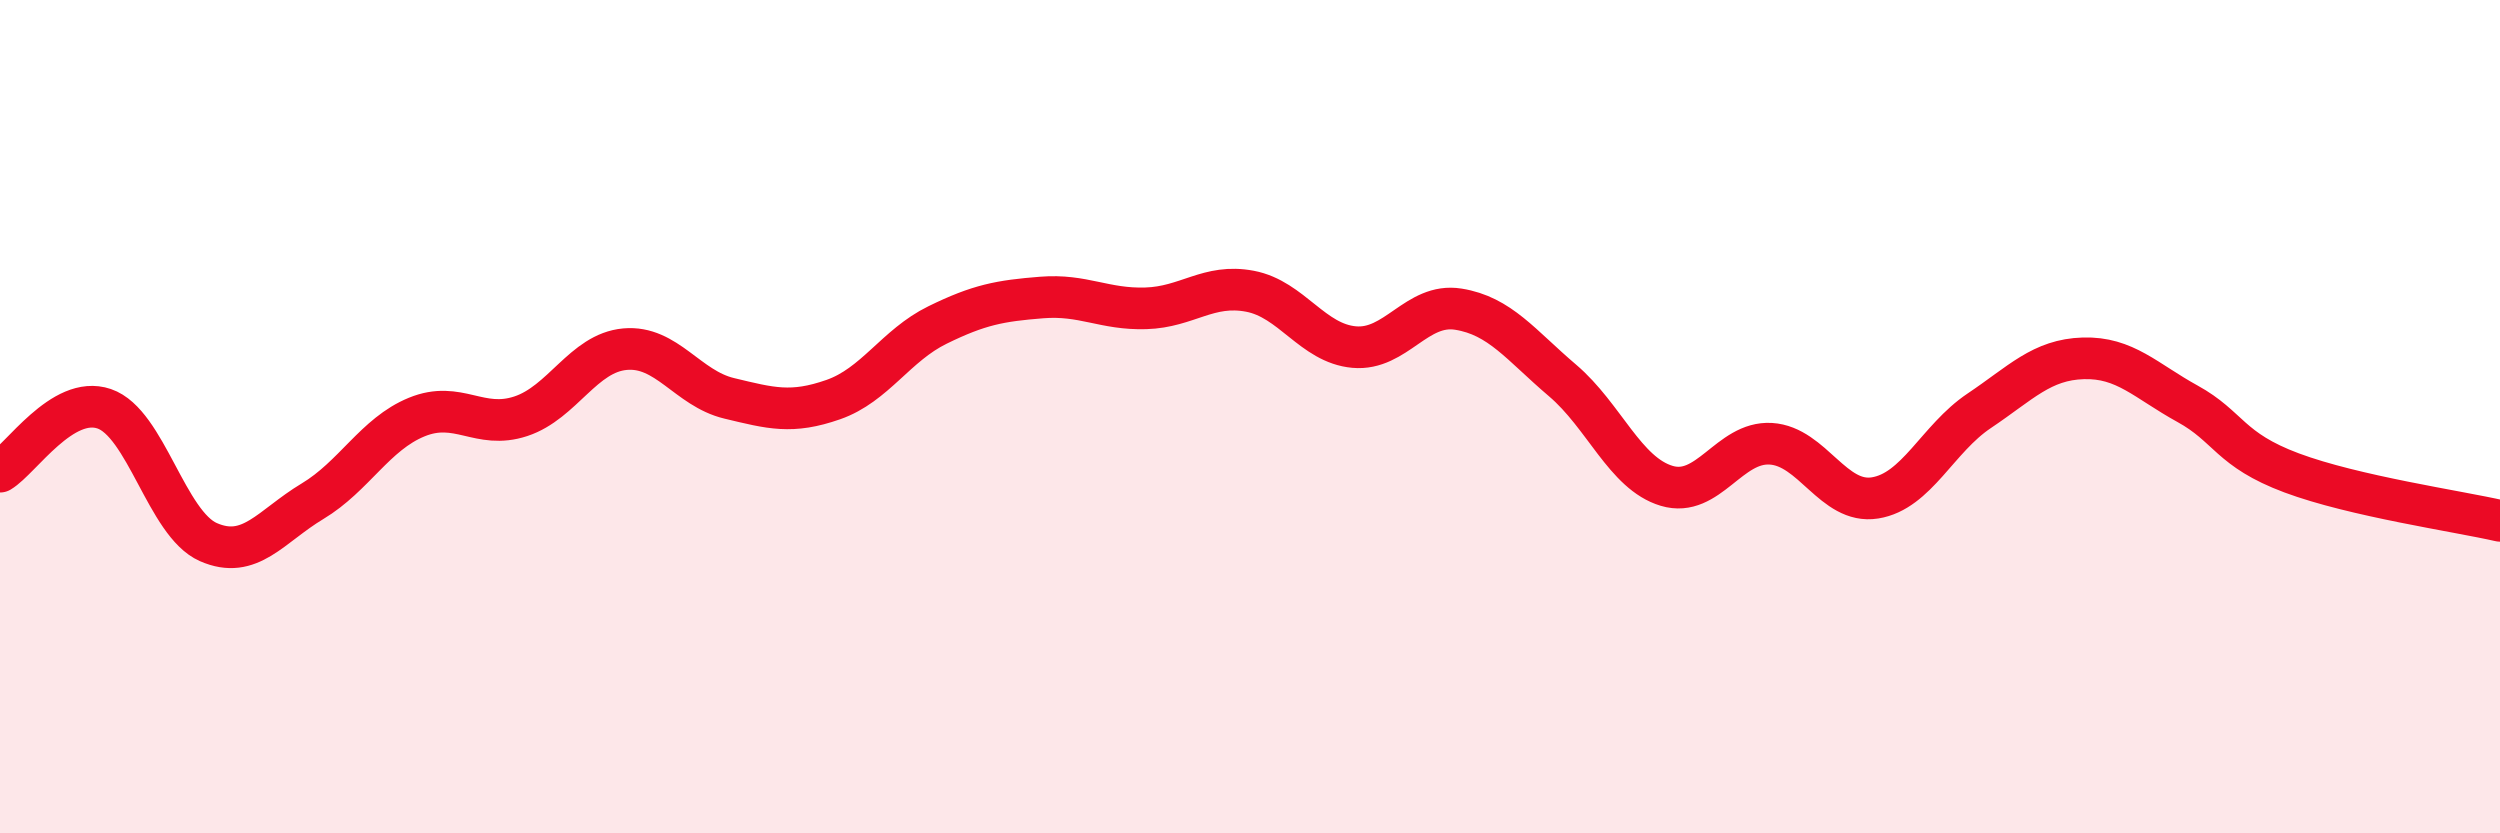
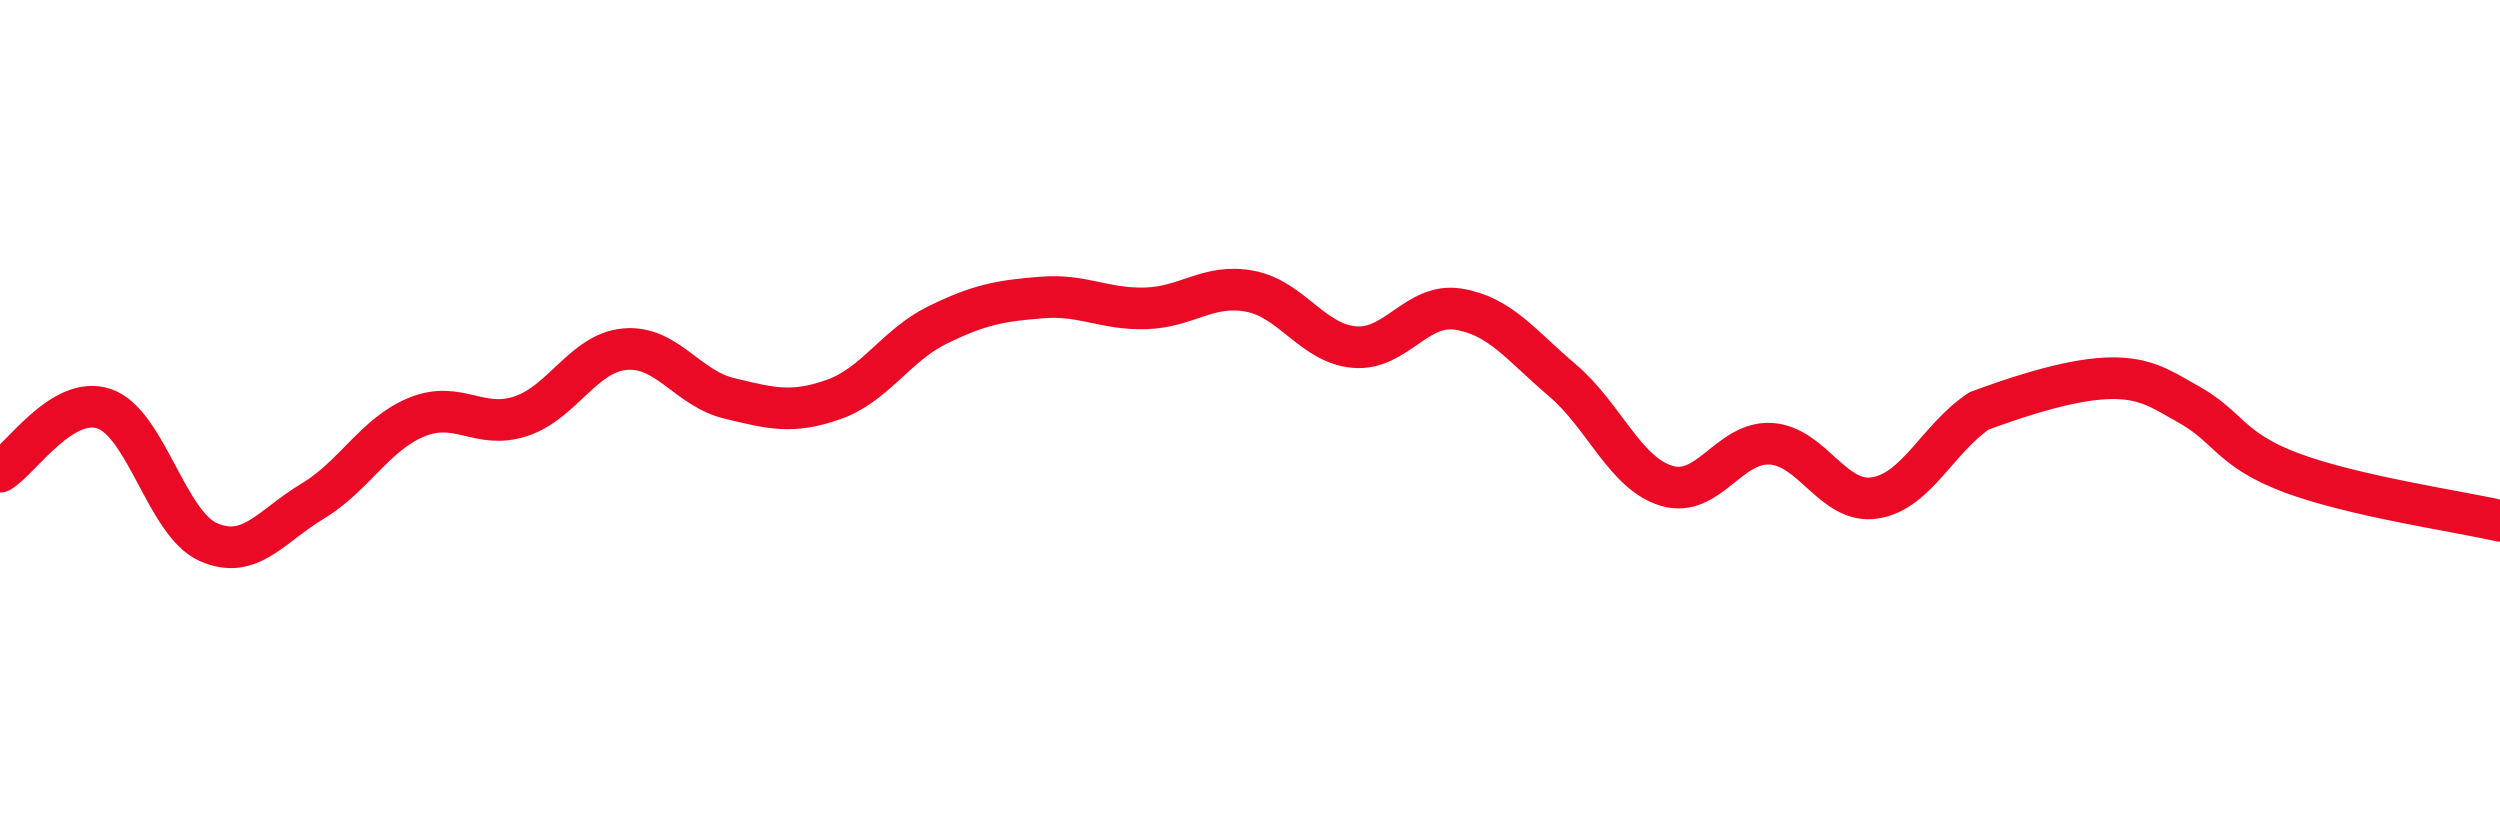
<svg xmlns="http://www.w3.org/2000/svg" width="60" height="20" viewBox="0 0 60 20">
-   <path d="M 0,11.32 C 0.5,11.02 1.5,9.47 2.5,9.81 C 3.5,10.15 4,12.57 5,13.01 C 6,13.45 6.5,12.63 7.5,12.03 C 8.5,11.43 9,10.42 10,10.01 C 11,9.6 11.5,10.32 12.5,9.99 C 13.5,9.66 14,8.47 15,8.38 C 16,8.29 16.5,9.32 17.5,9.56 C 18.5,9.8 19,9.94 20,9.59 C 21,9.24 21.5,8.29 22.5,7.8 C 23.5,7.31 24,7.22 25,7.14 C 26,7.06 26.5,7.43 27.5,7.4 C 28.5,7.37 29,6.8 30,6.99 C 31,7.18 31.5,8.24 32.5,8.33 C 33.5,8.42 34,7.26 35,7.42 C 36,7.58 36.5,8.28 37.5,9.13 C 38.5,9.98 39,11.36 40,11.66 C 41,11.96 41.5,10.59 42.5,10.65 C 43.5,10.71 44,12.11 45,11.95 C 46,11.79 46.5,10.53 47.5,9.86 C 48.5,9.19 49,8.63 50,8.6 C 51,8.57 51.5,9.14 52.5,9.69 C 53.5,10.24 53.5,10.79 55,11.35 C 56.5,11.91 59,12.27 60,12.5L60 20L0 20Z" fill="#EB0A25" opacity="0.1" stroke-linecap="round" stroke-linejoin="round" />
-   <path d="M 0,11.32 C 0.5,11.02 1.5,9.47 2.5,9.81 C 3.5,10.15 4,12.57 5,13.01 C 6,13.45 6.5,12.63 7.5,12.03 C 8.5,11.43 9,10.42 10,10.01 C 11,9.6 11.5,10.32 12.5,9.99 C 13.5,9.66 14,8.47 15,8.38 C 16,8.29 16.5,9.32 17.5,9.56 C 18.5,9.8 19,9.94 20,9.59 C 21,9.24 21.5,8.29 22.5,7.8 C 23.5,7.31 24,7.22 25,7.14 C 26,7.06 26.5,7.43 27.5,7.4 C 28.5,7.37 29,6.8 30,6.99 C 31,7.18 31.5,8.24 32.5,8.33 C 33.5,8.42 34,7.26 35,7.42 C 36,7.58 36.5,8.28 37.5,9.13 C 38.5,9.98 39,11.36 40,11.66 C 41,11.96 41.5,10.59 42.5,10.65 C 43.5,10.71 44,12.11 45,11.95 C 46,11.79 46.5,10.53 47.5,9.86 C 48.5,9.19 49,8.63 50,8.6 C 51,8.57 51.5,9.14 52.5,9.69 C 53.5,10.24 53.5,10.79 55,11.35 C 56.5,11.91 59,12.27 60,12.5" stroke="#EB0A25" stroke-width="1" fill="none" stroke-linecap="round" stroke-linejoin="round" />
+   <path d="M 0,11.32 C 0.5,11.02 1.5,9.47 2.5,9.81 C 3.5,10.15 4,12.57 5,13.01 C 6,13.45 6.5,12.63 7.5,12.03 C 8.5,11.43 9,10.42 10,10.01 C 11,9.6 11.5,10.32 12.5,9.99 C 13.5,9.66 14,8.47 15,8.38 C 16,8.29 16.5,9.32 17.5,9.56 C 18.5,9.8 19,9.94 20,9.59 C 21,9.24 21.5,8.29 22.5,7.8 C 23.5,7.31 24,7.22 25,7.14 C 26,7.06 26.5,7.43 27.5,7.4 C 28.5,7.37 29,6.8 30,6.99 C 31,7.18 31.5,8.24 32.5,8.33 C 33.5,8.42 34,7.26 35,7.42 C 36,7.58 36.5,8.28 37.5,9.13 C 38.5,9.98 39,11.36 40,11.66 C 41,11.96 41.5,10.59 42.5,10.65 C 43.5,10.71 44,12.11 45,11.95 C 46,11.79 46.5,10.53 47.5,9.86 C 51,8.57 51.5,9.14 52.5,9.69 C 53.5,10.24 53.5,10.79 55,11.35 C 56.5,11.91 59,12.27 60,12.5" stroke="#EB0A25" stroke-width="1" fill="none" stroke-linecap="round" stroke-linejoin="round" />
</svg>